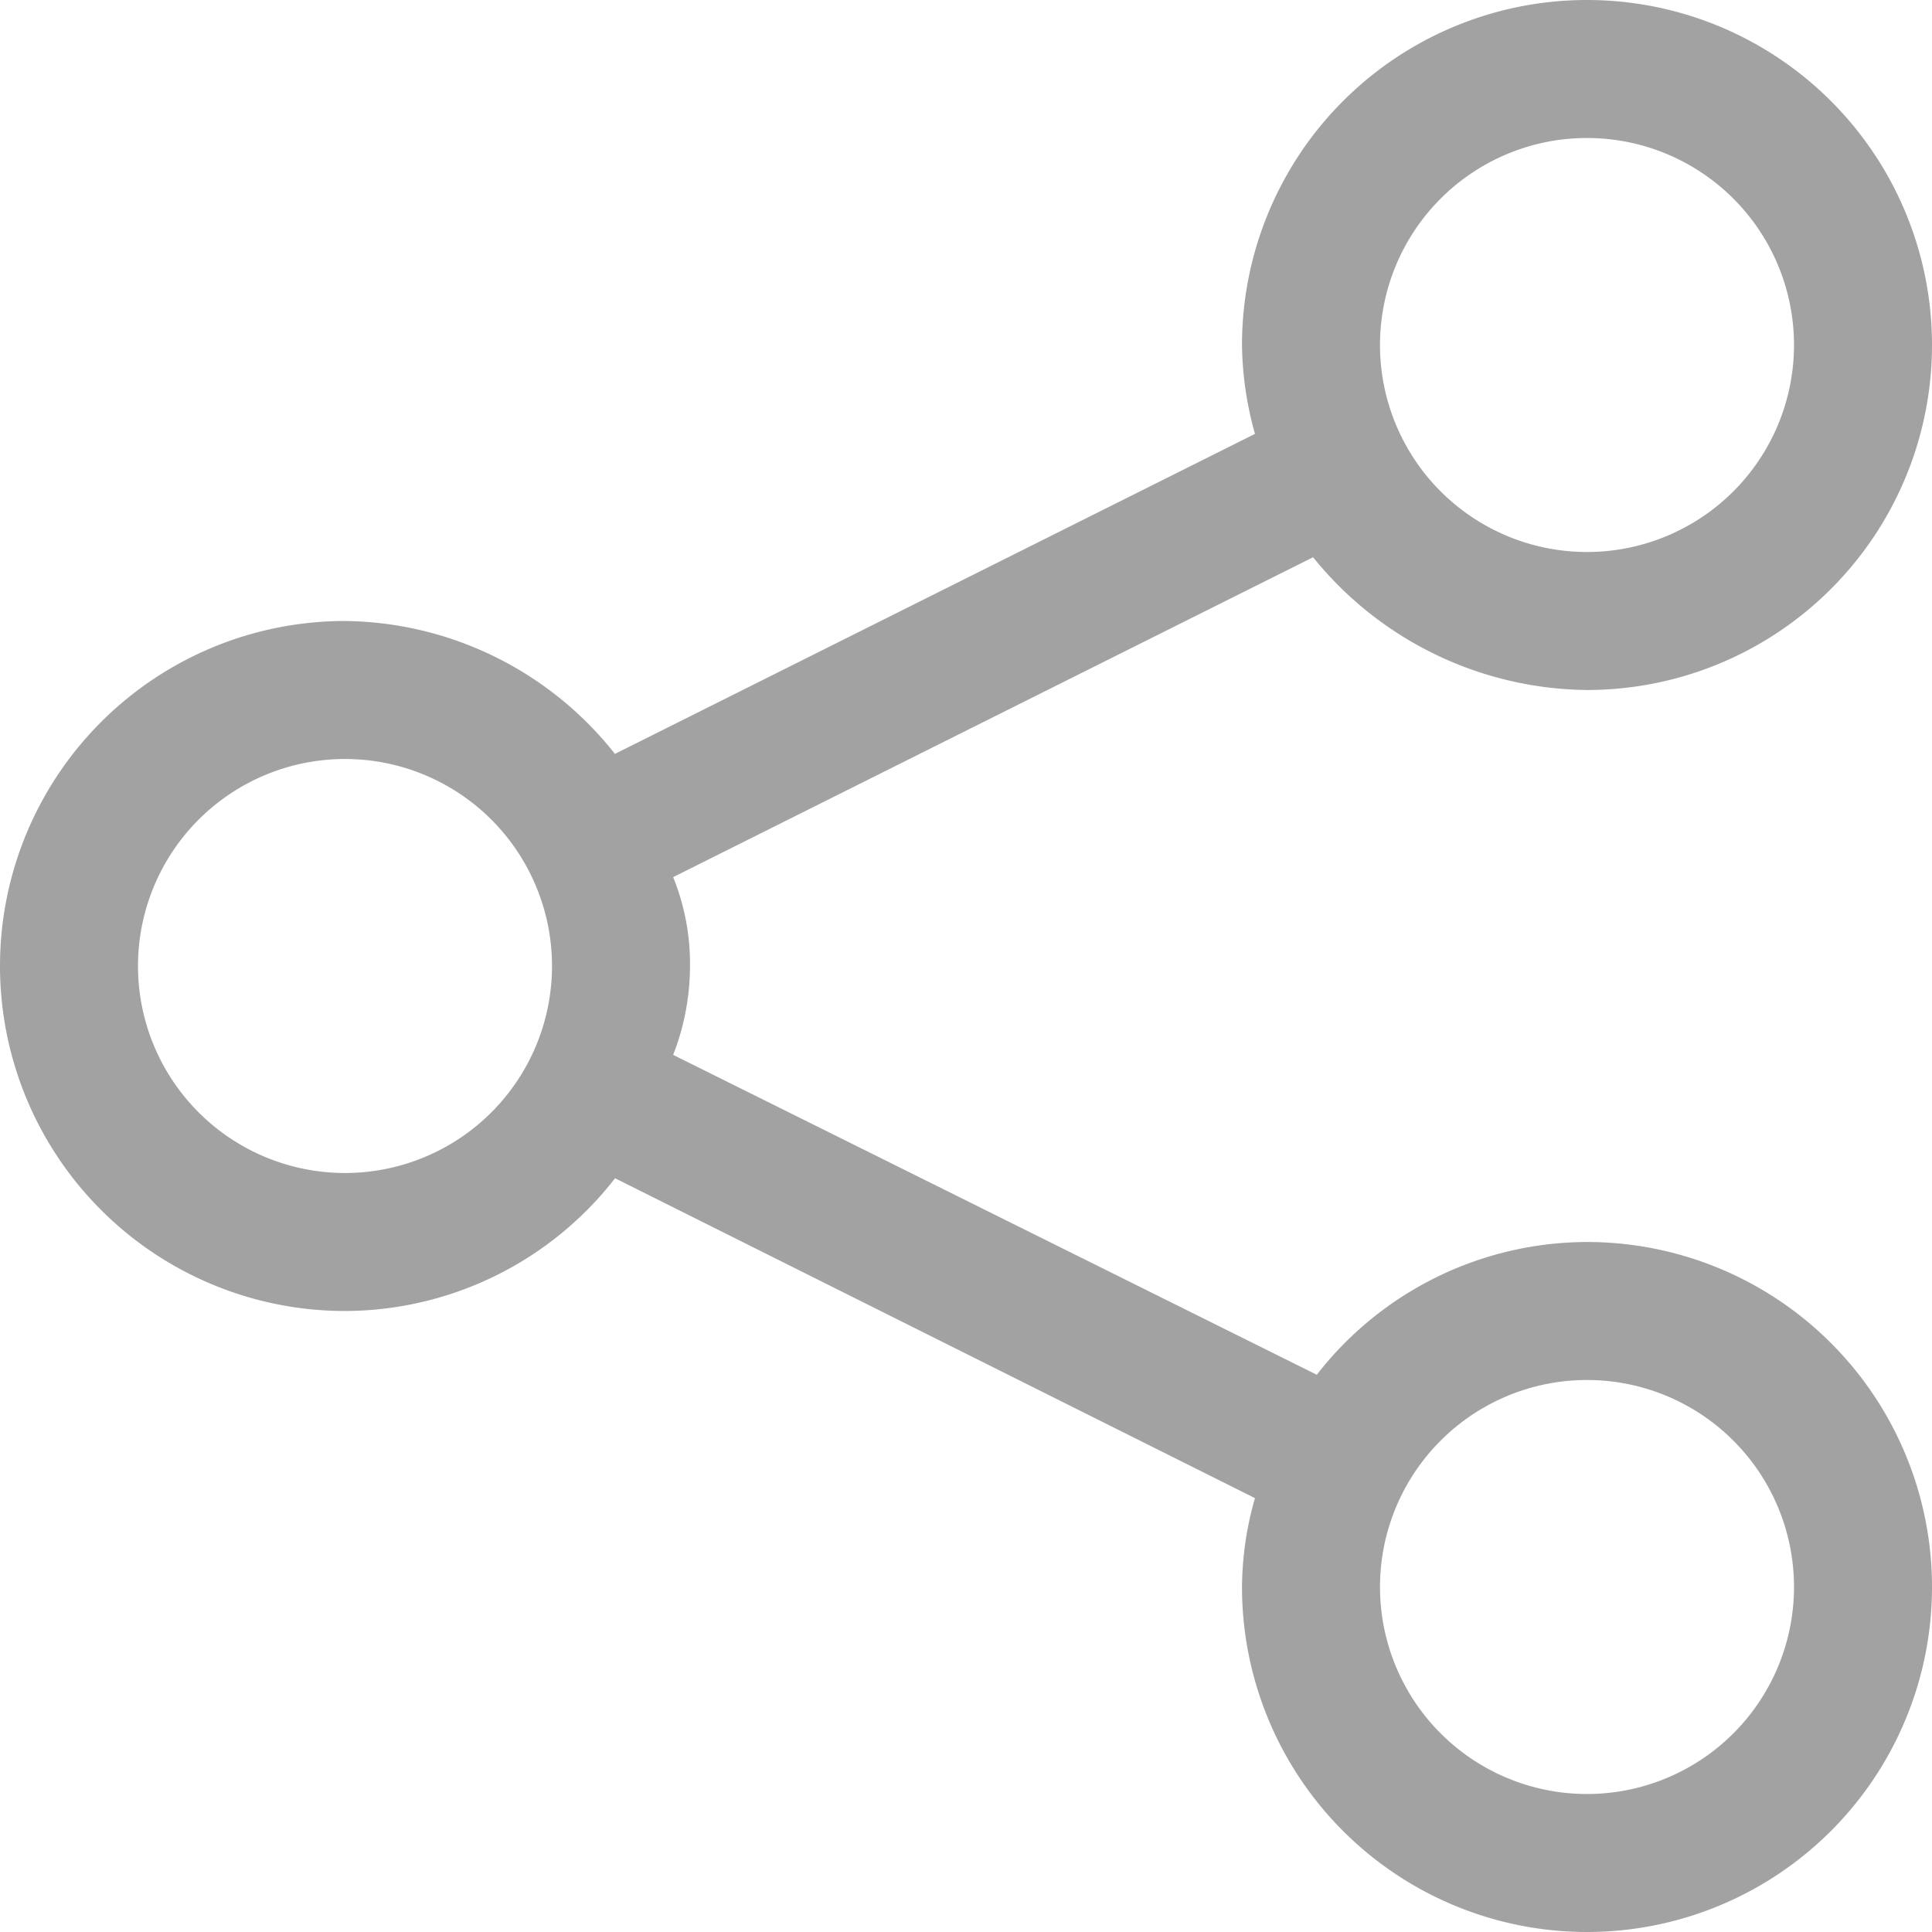
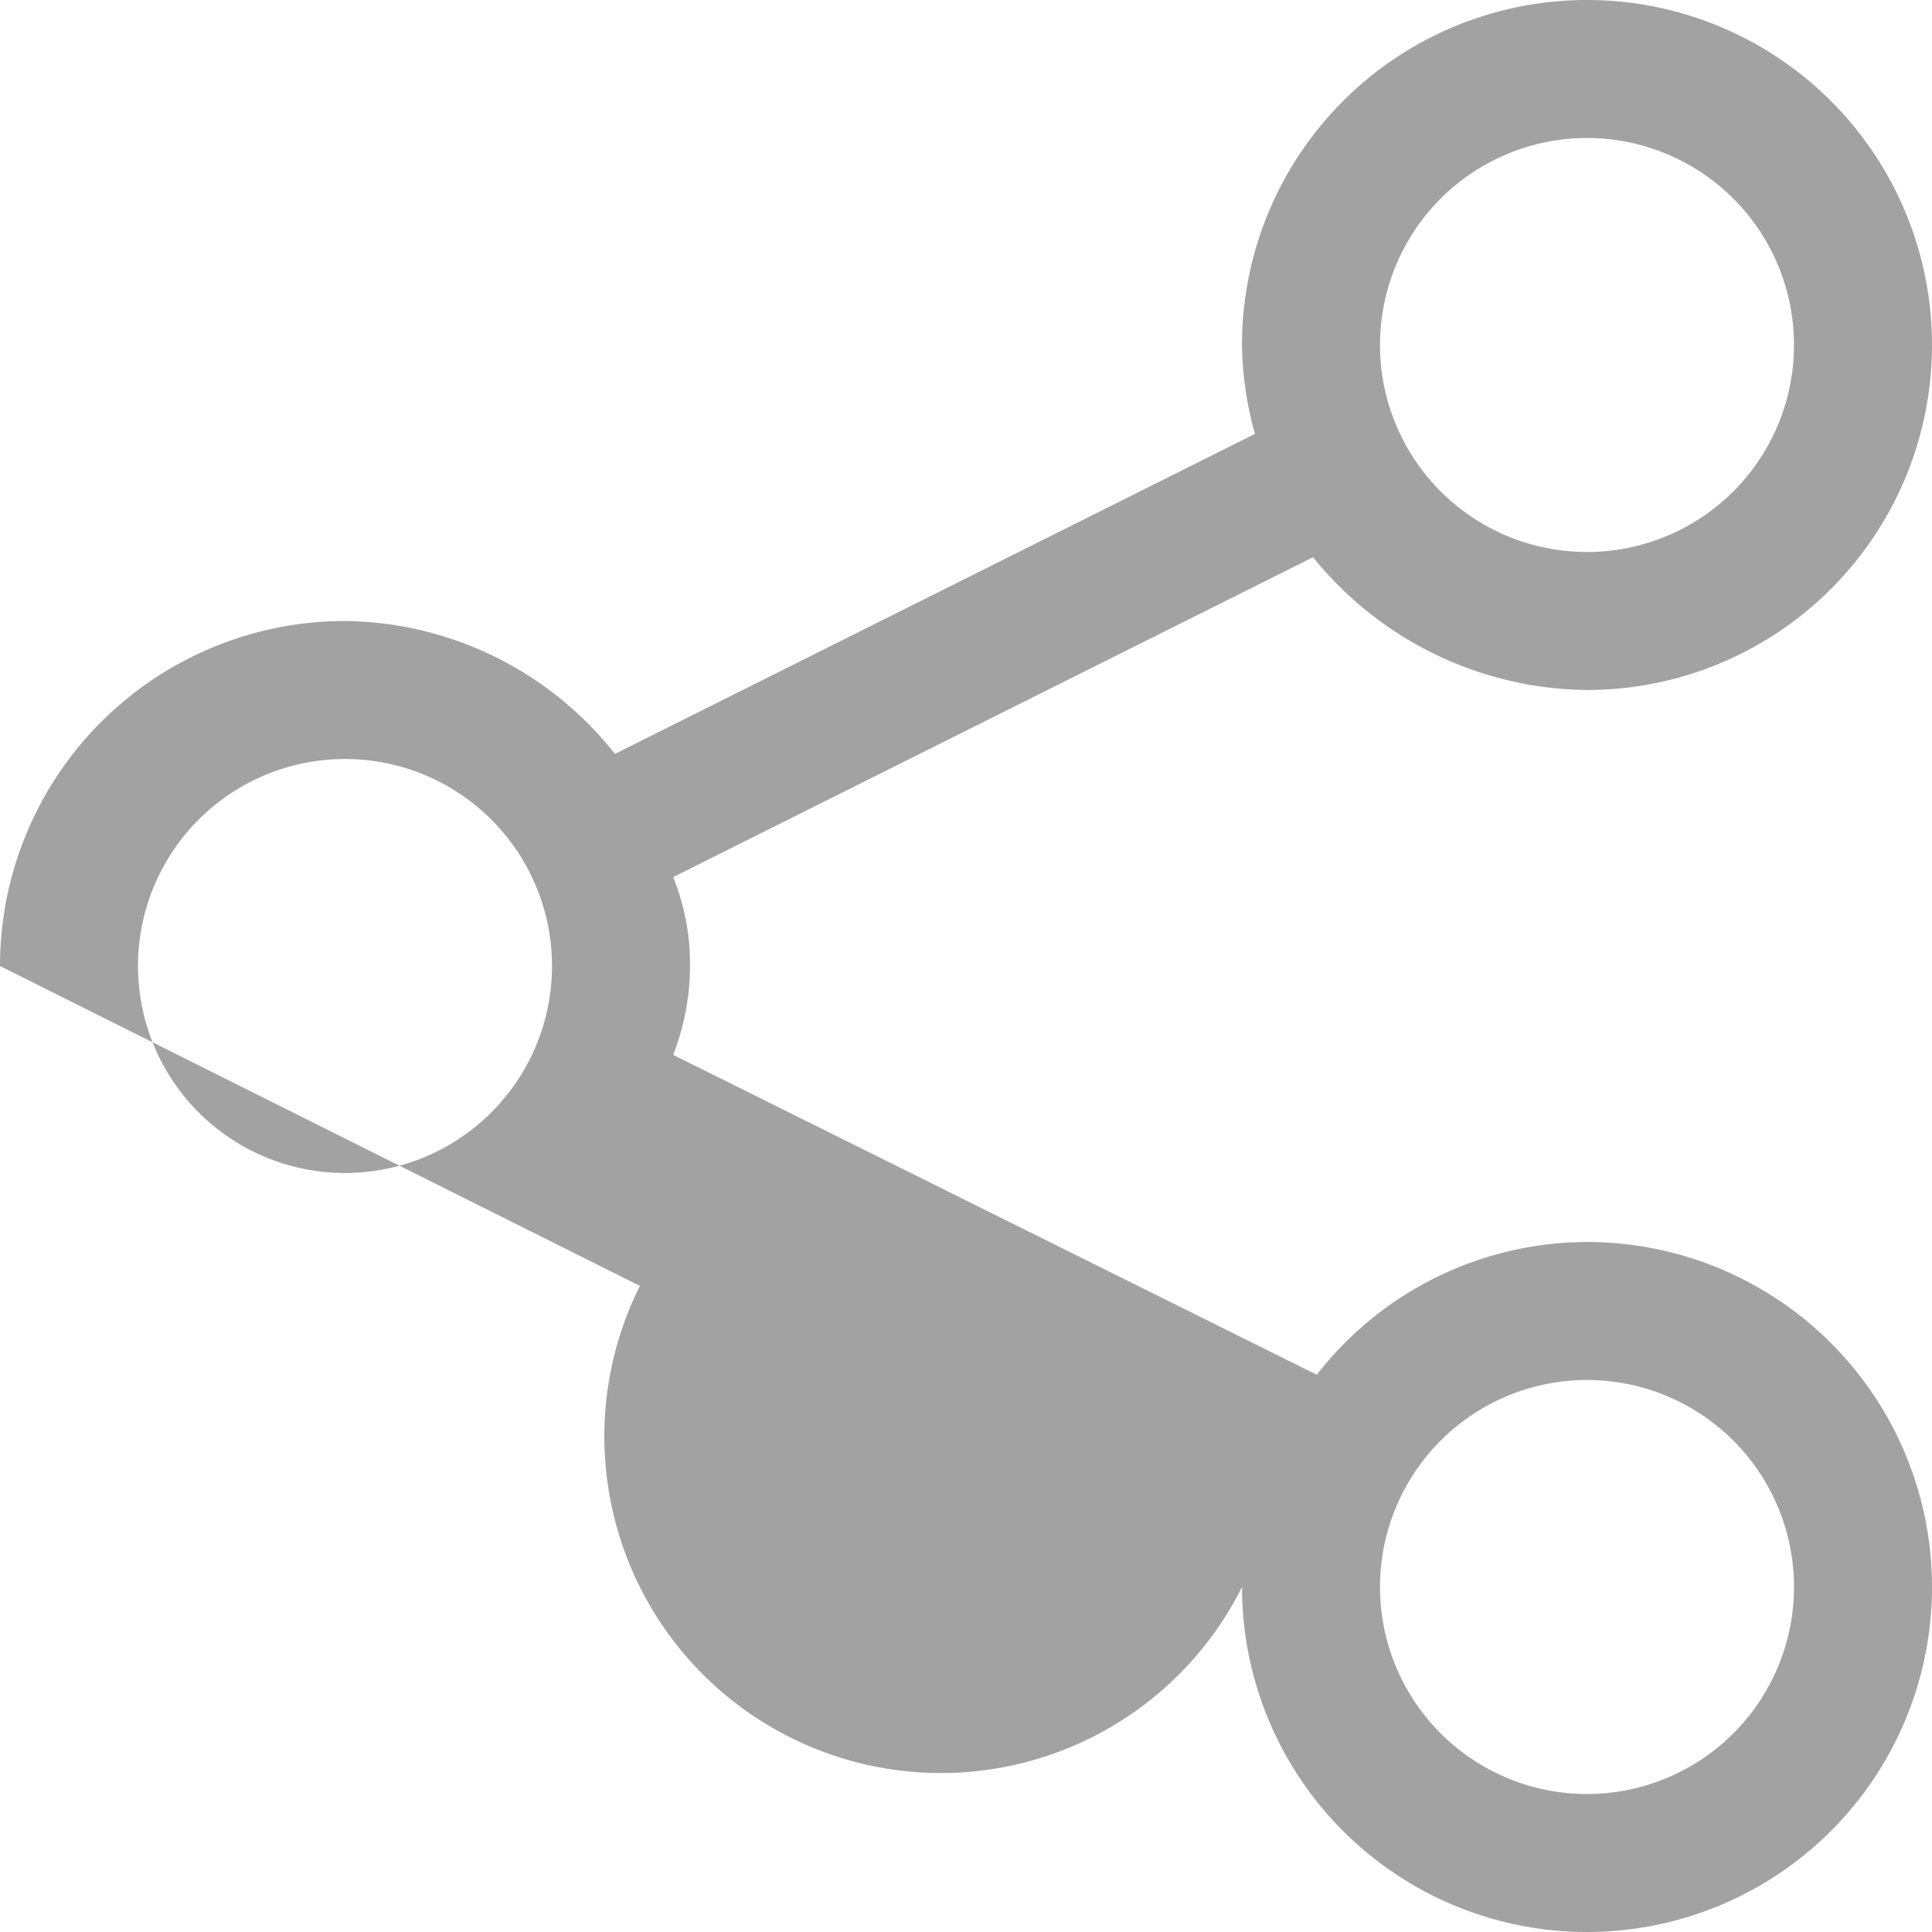
<svg xmlns="http://www.w3.org/2000/svg" width="14" height="14" viewBox="0 0 14 14">
-   <path id="share-nodes" d="M-2.5-4a2.486,2.486,0,0,0-1.958.962L-9.122-5.356A1.777,1.777,0,0,0-9-6a1.673,1.673,0,0,0-.122-.644l4.637-2.318A2.583,2.583,0,0,0-2.5-8,2.5,2.5,0,0,0,0-10.5,2.5,2.5,0,0,0-2.5-13,2.5,2.5,0,0,0-5-10.5a2.474,2.474,0,0,0,.094.644L-9.544-7.537A2.526,2.526,0,0,0-11.5-8.5,2.5,2.5,0,0,0-14-6a2.5,2.5,0,0,0,2.5,2.5,2.486,2.486,0,0,0,1.957-.962l4.637,2.318A2.378,2.378,0,0,0-5-1.5,2.5,2.5,0,0,0-2.5,1,2.5,2.5,0,0,0,0-1.5,2.5,2.5,0,0,0-2.5-4Zm0-8A1.5,1.5,0,0,1-1-10.5,1.5,1.5,0,0,1-2.5-9,1.5,1.5,0,0,1-4-10.5,1.5,1.5,0,0,1-2.5-12Zm-9,7.5A1.5,1.5,0,0,1-13-6a1.5,1.5,0,0,1,1.5-1.5A1.5,1.5,0,0,1-10-6,1.5,1.5,0,0,1-11.5-4.5Zm9,4.5A1.5,1.5,0,0,1-4-1.5,1.5,1.5,0,0,1-2.5-3,1.5,1.5,0,0,1-1-1.5,1.5,1.5,0,0,1-2.5,0Z" transform="translate(14 13)" fill="#a2a2a2" />
+   <path id="share-nodes" d="M-2.5-4a2.486,2.486,0,0,0-1.958.962L-9.122-5.356A1.777,1.777,0,0,0-9-6a1.673,1.673,0,0,0-.122-.644l4.637-2.318A2.583,2.583,0,0,0-2.5-8,2.5,2.5,0,0,0,0-10.5,2.5,2.5,0,0,0-2.5-13,2.5,2.5,0,0,0-5-10.5a2.474,2.474,0,0,0,.094.644L-9.544-7.537A2.526,2.526,0,0,0-11.5-8.5,2.5,2.5,0,0,0-14-6l4.637,2.318A2.378,2.378,0,0,0-5-1.5,2.5,2.5,0,0,0-2.5,1,2.5,2.5,0,0,0,0-1.5,2.5,2.5,0,0,0-2.5-4Zm0-8A1.5,1.5,0,0,1-1-10.5,1.5,1.5,0,0,1-2.5-9,1.5,1.5,0,0,1-4-10.5,1.5,1.5,0,0,1-2.5-12Zm-9,7.5A1.5,1.5,0,0,1-13-6a1.5,1.5,0,0,1,1.5-1.5A1.5,1.5,0,0,1-10-6,1.5,1.5,0,0,1-11.5-4.5Zm9,4.5A1.5,1.5,0,0,1-4-1.5,1.5,1.5,0,0,1-2.5-3,1.5,1.5,0,0,1-1-1.5,1.5,1.5,0,0,1-2.5,0Z" transform="translate(14 13)" fill="#a2a2a2" />
</svg>